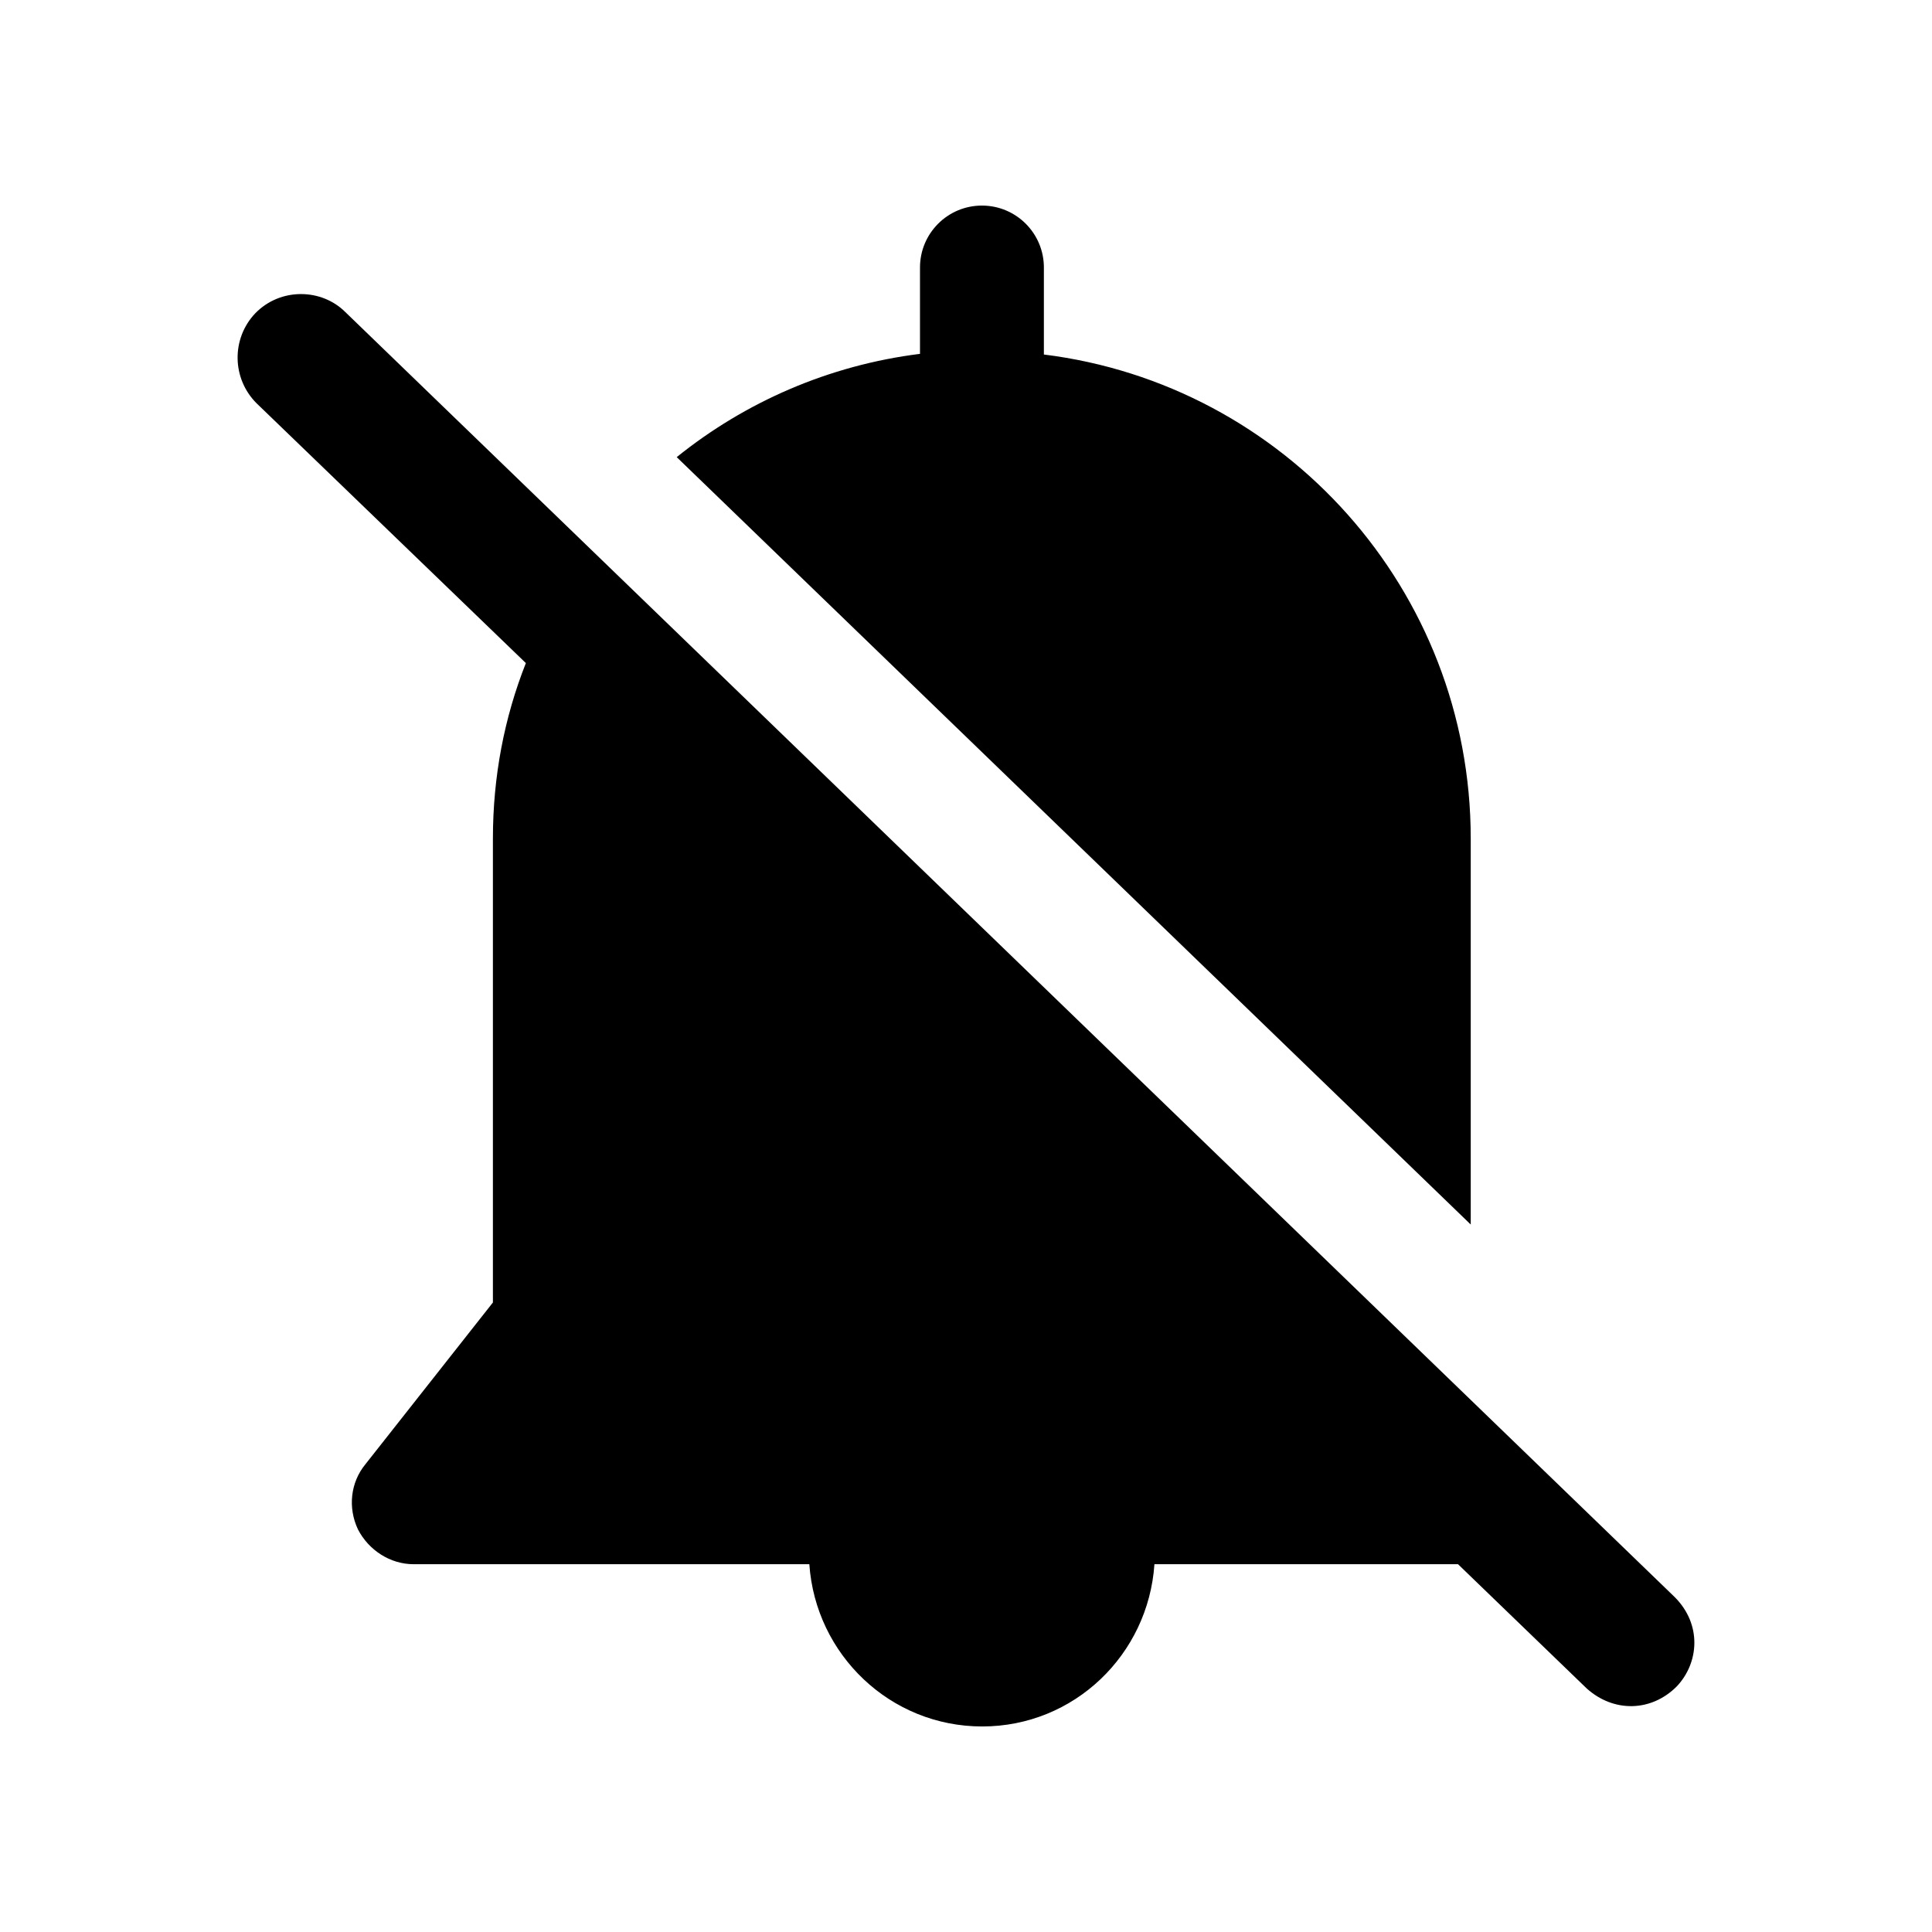
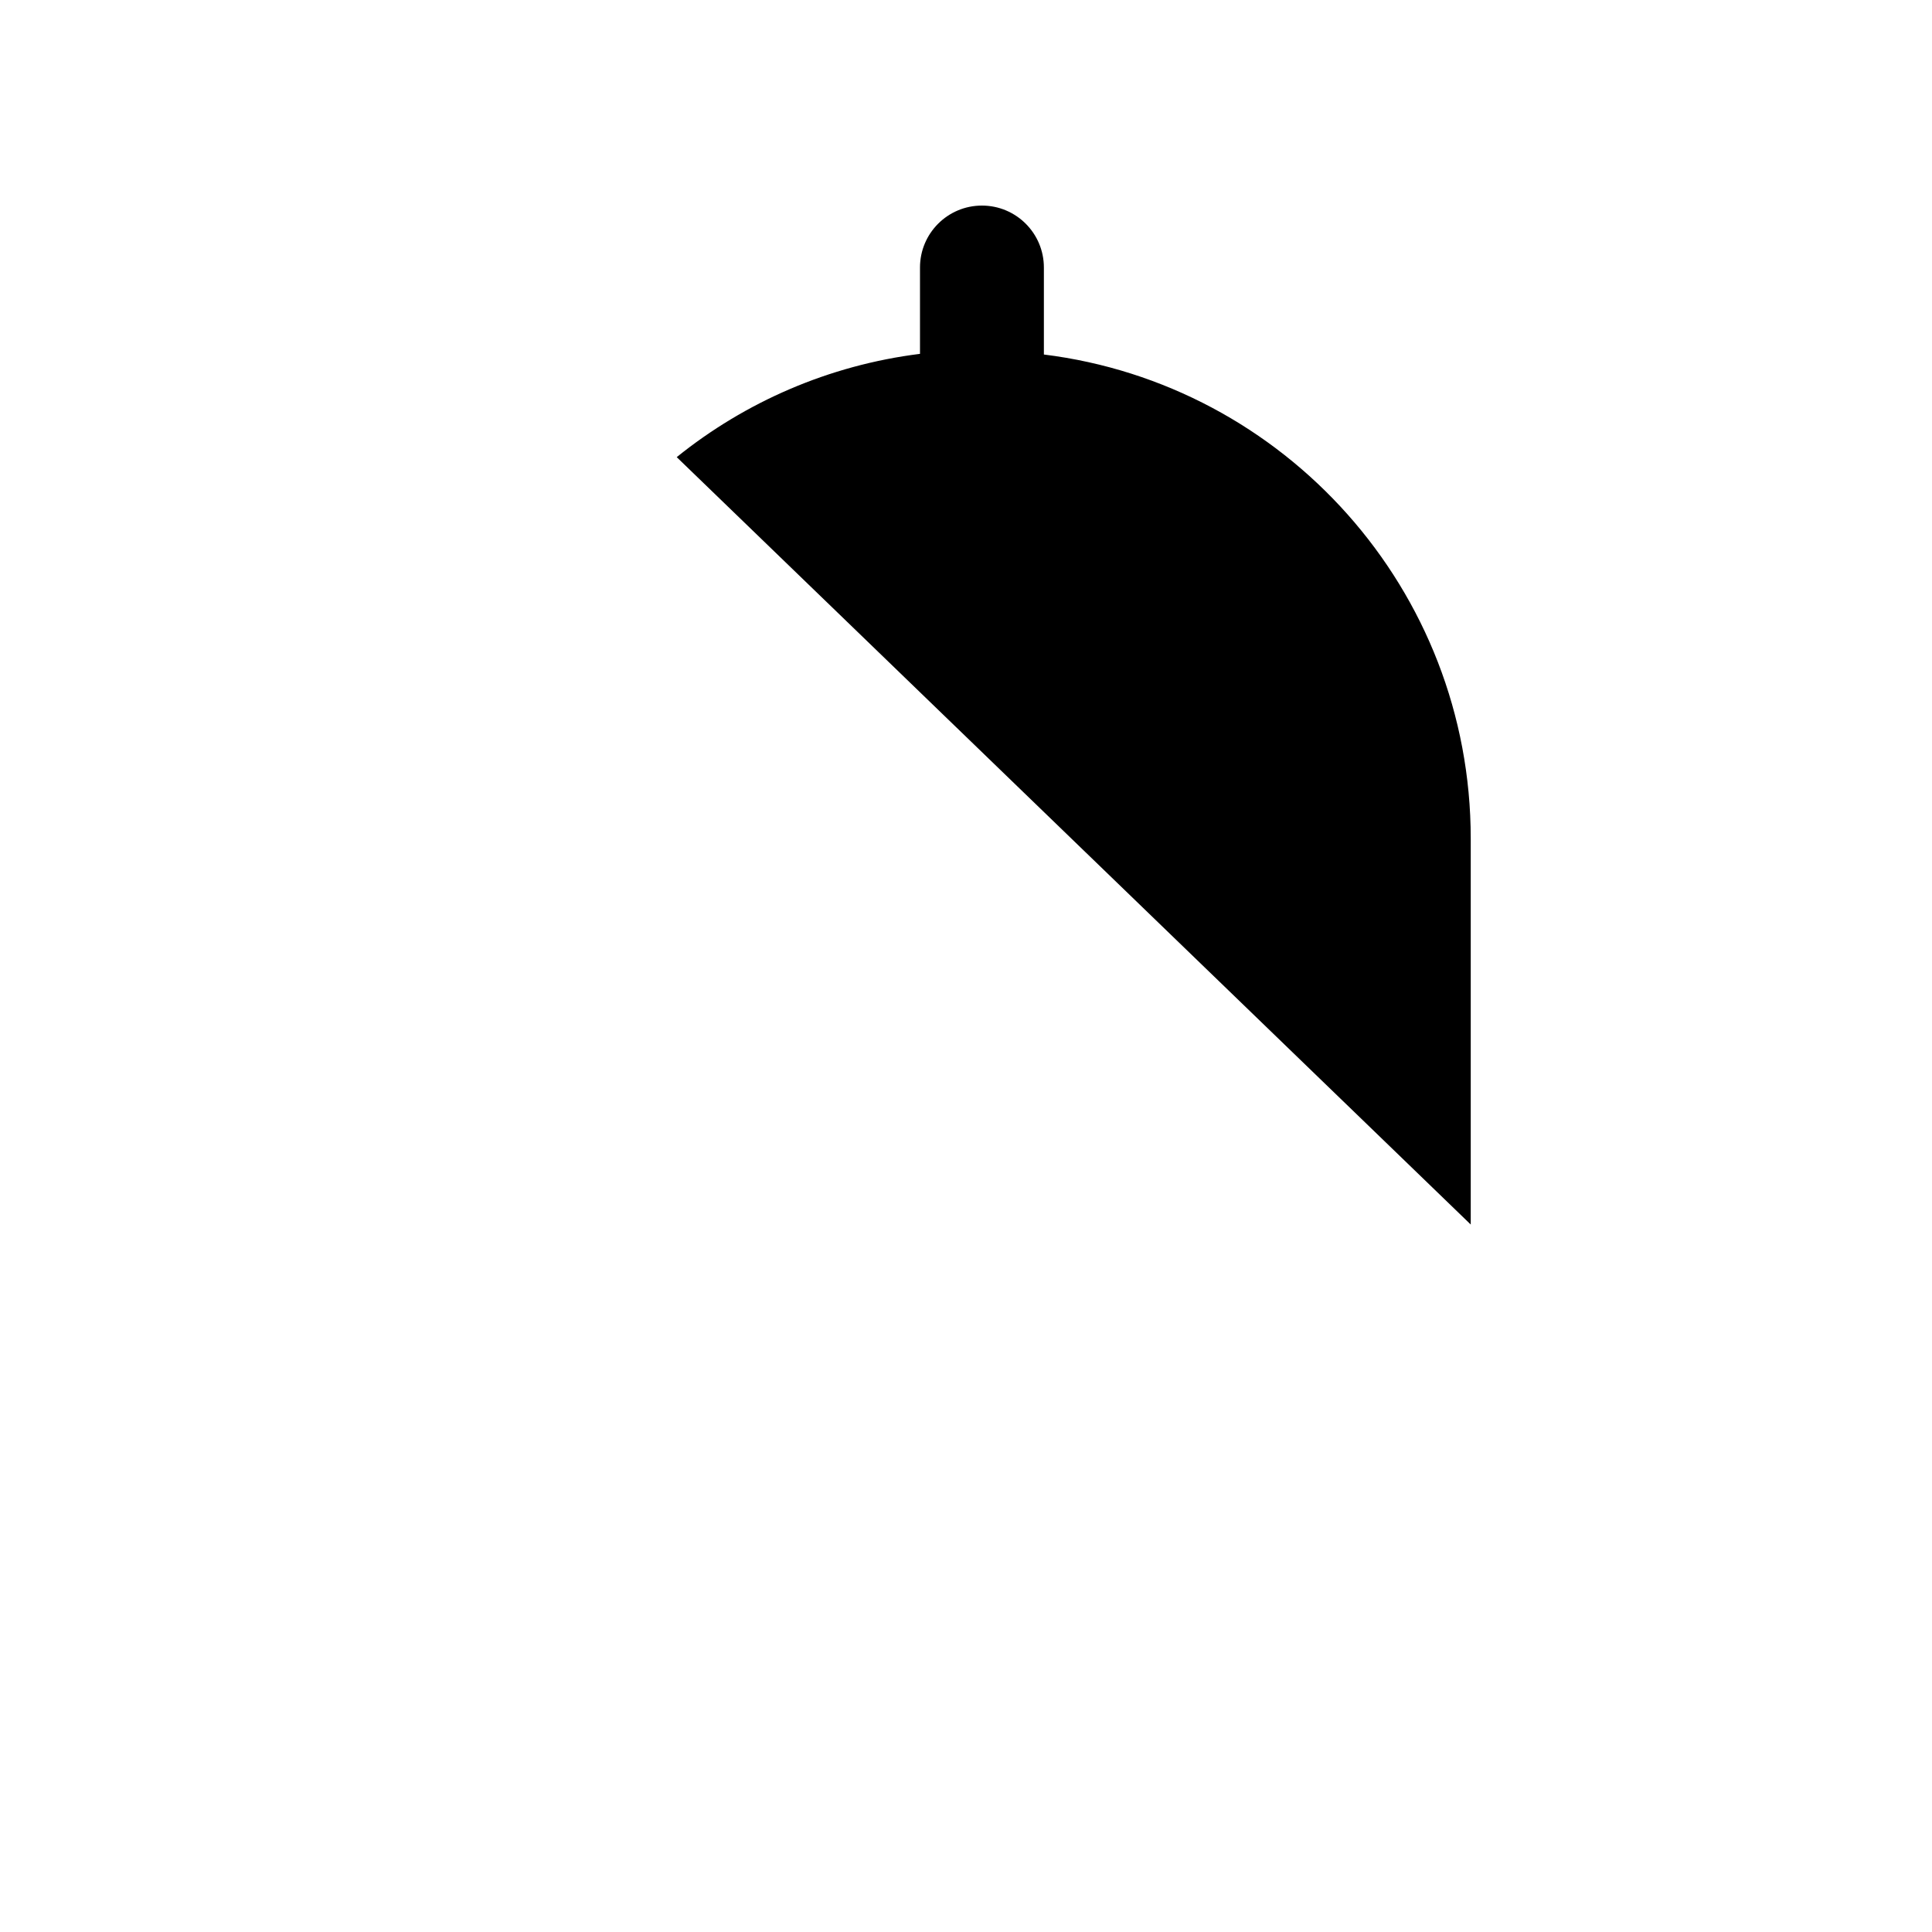
<svg xmlns="http://www.w3.org/2000/svg" fill="#000000" width="800px" height="800px" version="1.1" viewBox="144 144 512 512">
  <g>
    <path d="m533.76 468.51v-102.27c0-65.977-49.344-120.38-113.12-128.29v-23.055c0-9.066-7.344-16.414-16.418-16.414-9.074 0-16.414 7.352-16.414 16.414v22.879c-24.176 3.023-46.336 12.762-64.469 27.371z" />
-     <path d="m587.83 567.26c-63.645-61.527-371.94-359.54-352.33-340.57-6.262-6.262-17.16-6.535-23.848 0.332-6.383 6.719-6.215 17.301 0.336 23.848l71.371 68.855c-5.711 14.441-8.734 30.059-8.734 46.52v122.93l-33.754 42.824c-4.031 4.871-4.703 11.586-2.016 17.297 2.856 5.543 8.566 9.238 14.777 9.238h104.85c1.645 23.957 21.438 42.996 45.809 42.996 24.371 0 44.02-19.035 45.645-42.996h80.457l34.09 32.914c7.148 6.434 17.098 6.246 23.848-0.504 5.984-6.305 6.695-16.488-0.5-23.68z" />
  </g>
</svg>